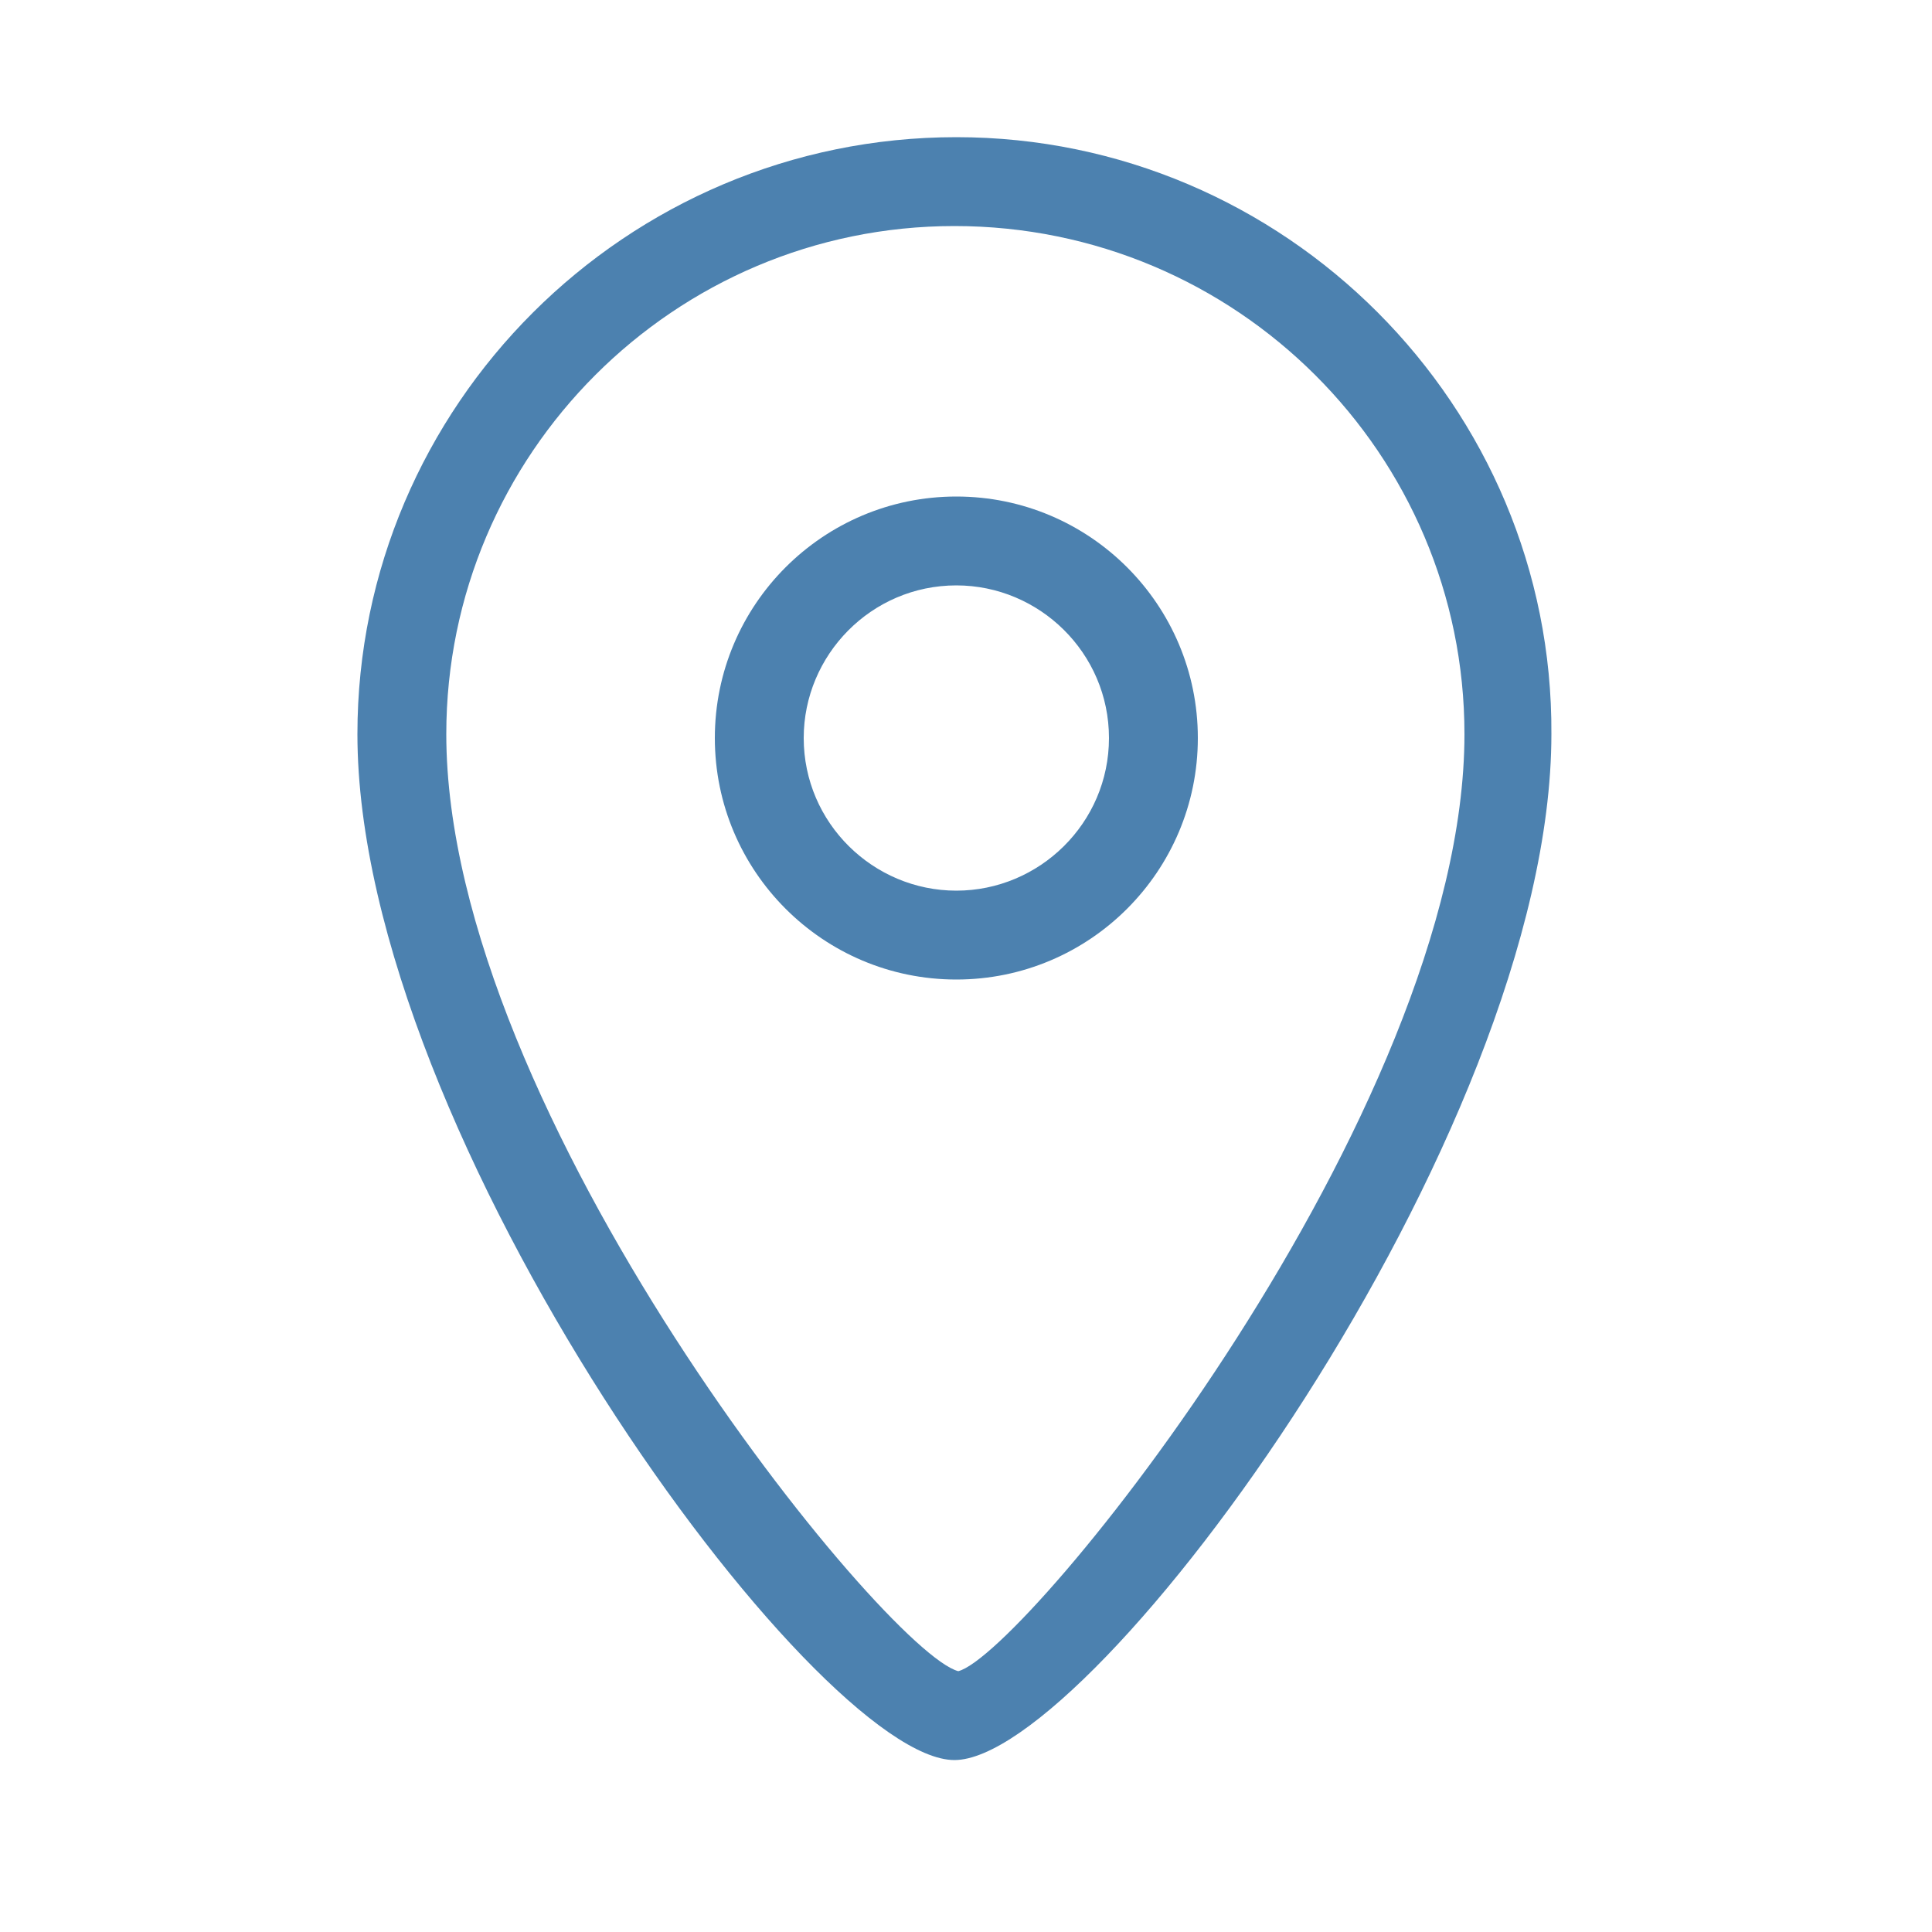
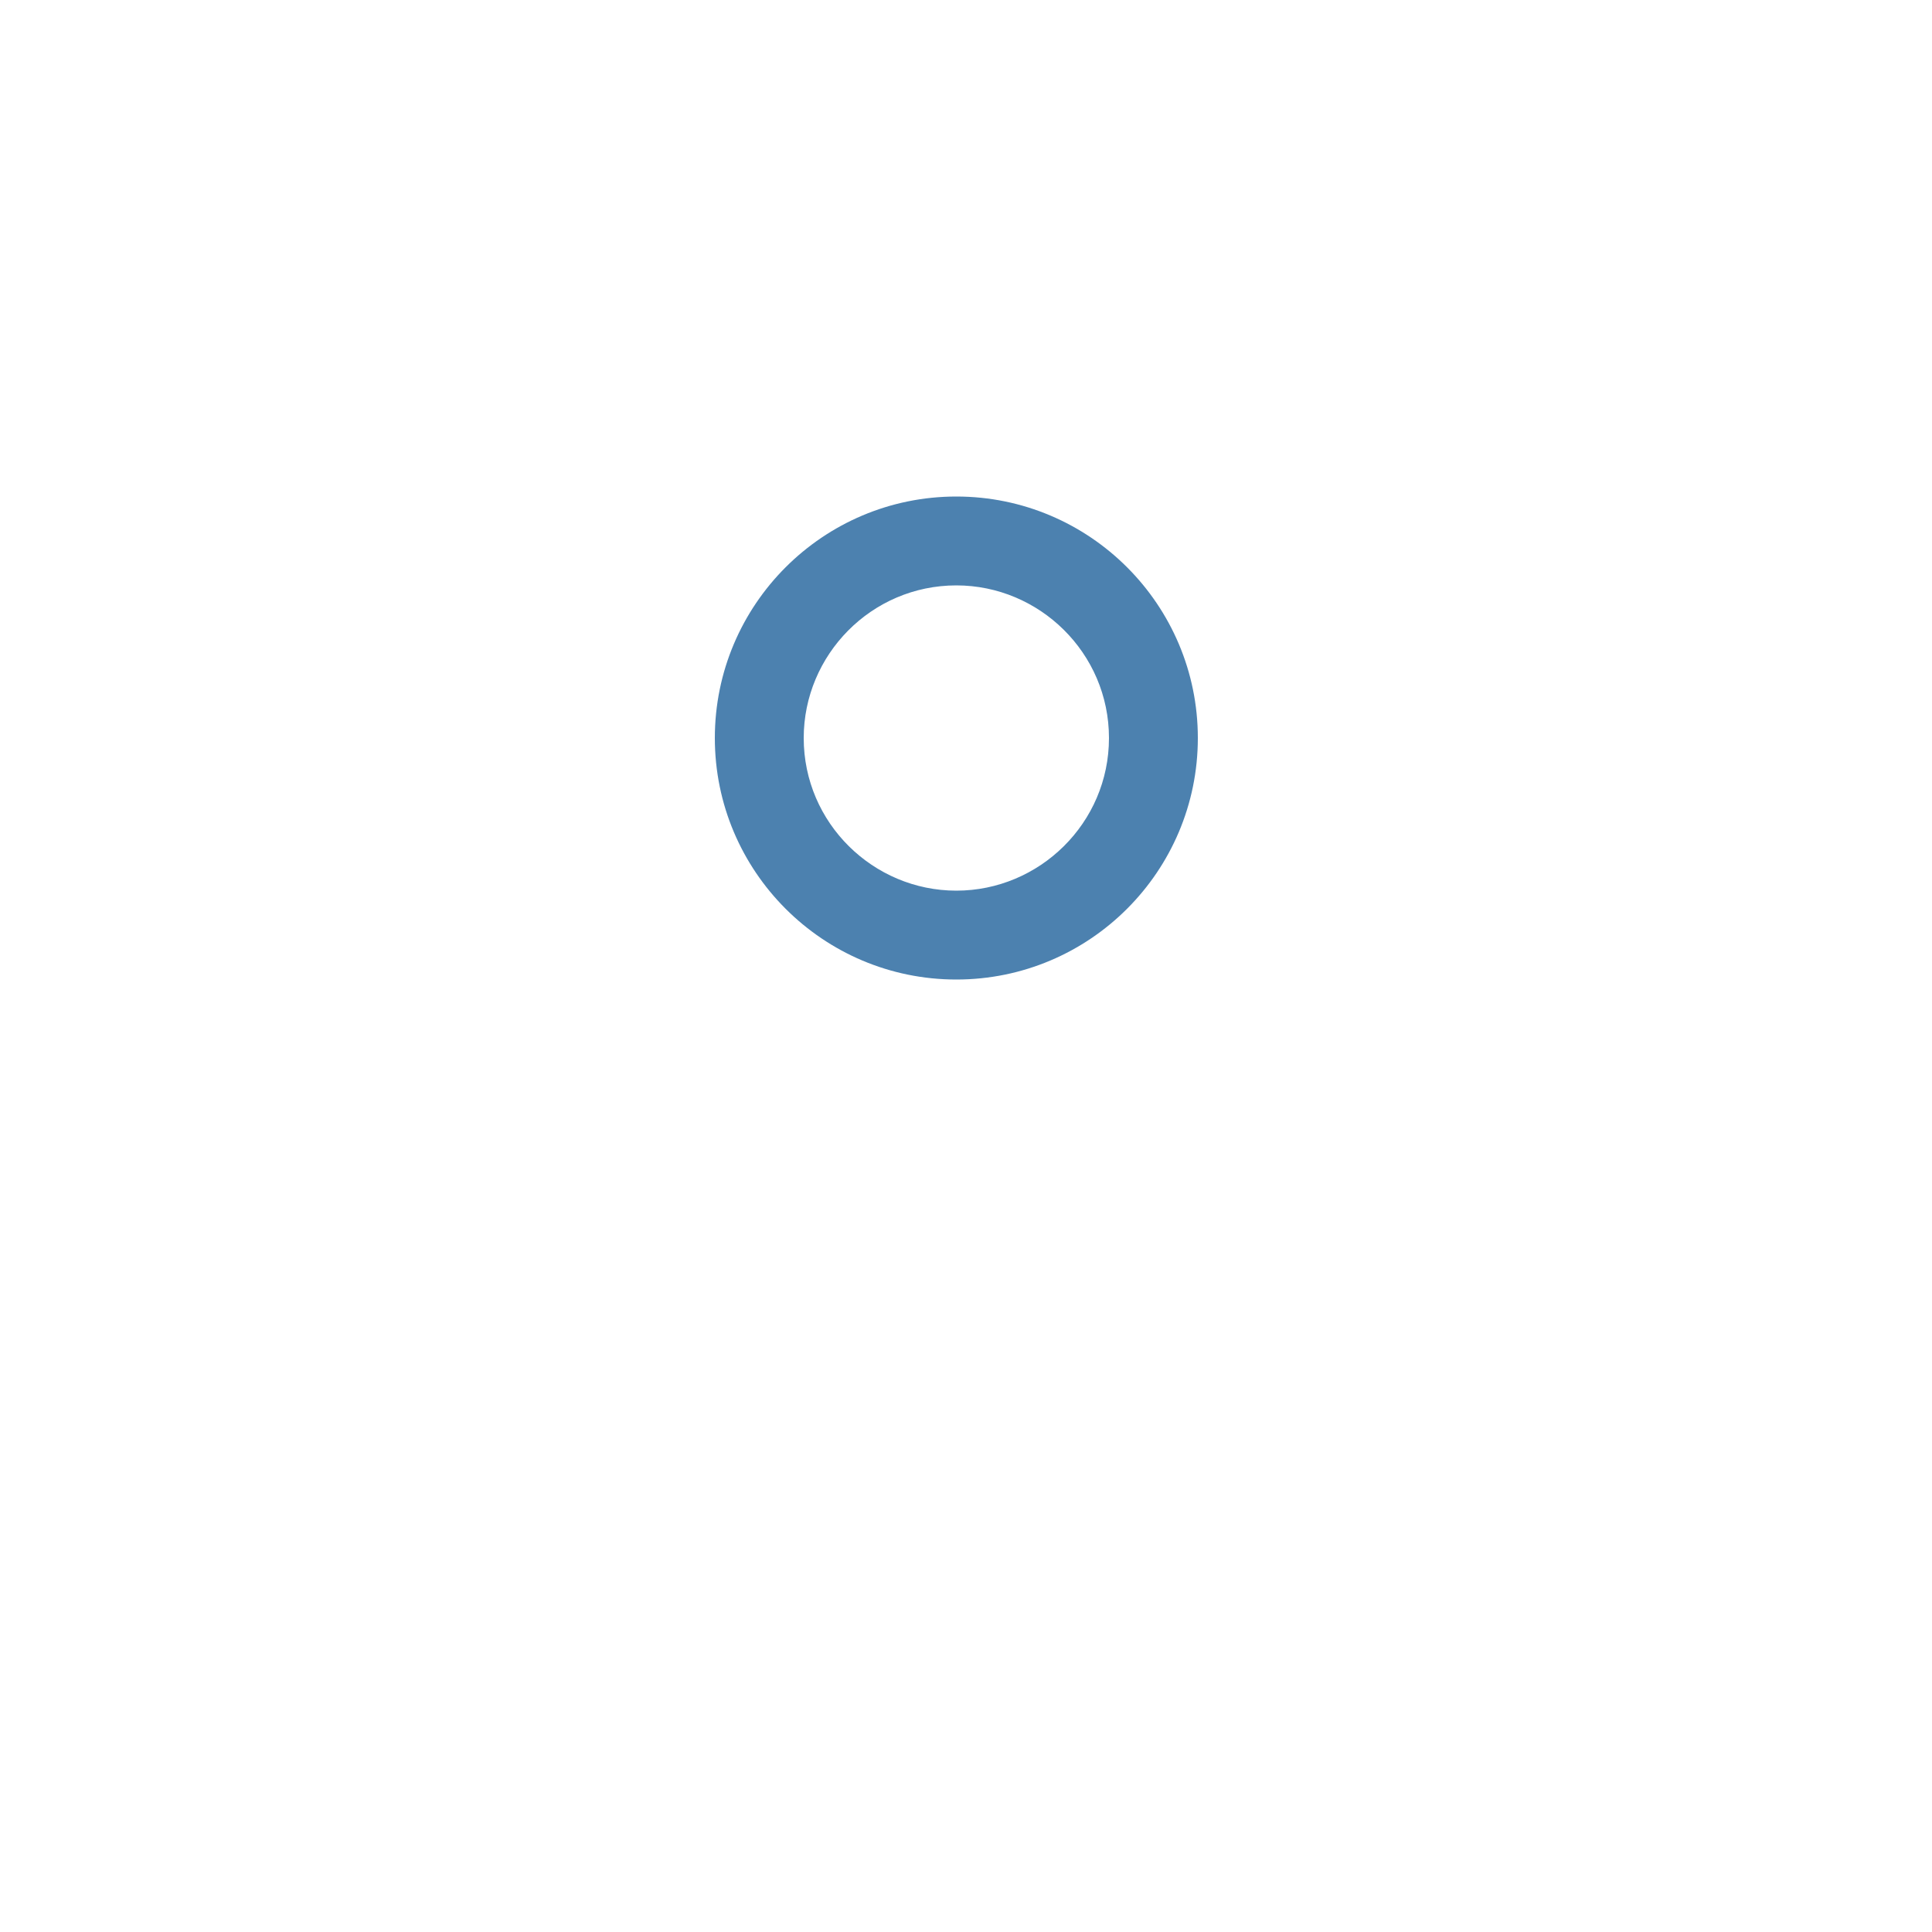
<svg xmlns="http://www.w3.org/2000/svg" version="1.1" id="Ebene_1" x="0px" y="0px" viewBox="0 0 100 100" style="enable-background:new 0 0 100 100;" xml:space="preserve">
  <style type="text/css">
	.st0{fill:#4C81AF;}
</style>
  <g>
    <path class="st0" d="M49.5,25.7c-6.9,0-12.5,5.6-12.5,12.5s5.6,12.5,12.5,12.5S62,45.1,62,38.2S56.4,25.7,49.5,25.7z M49.5,46.1   c-4.3,0-7.9-3.5-7.9-7.9c0-4.3,3.5-7.9,7.9-7.9c4.3,0,7.9,3.5,7.9,7.9C57.4,42.6,53.8,46.1,49.5,46.1z" />
-     <path class="st0" d="M49.5,7.1C32.4,7.1,18.5,21,18.5,38c0,20.8,23.7,53.1,30.9,53.1c7.2,0,30.9-32.3,30.9-53.1   C80.4,21,66.5,7.1,49.5,7.1z M49.6,86.5c-3.8-1-26.5-28.9-26.5-48.5c0-14.5,11.8-26.3,26.3-26.3C64,11.7,75.8,23.5,75.8,38   C75.8,57.6,53.1,85.6,49.6,86.5z" />
  </g>
</svg>